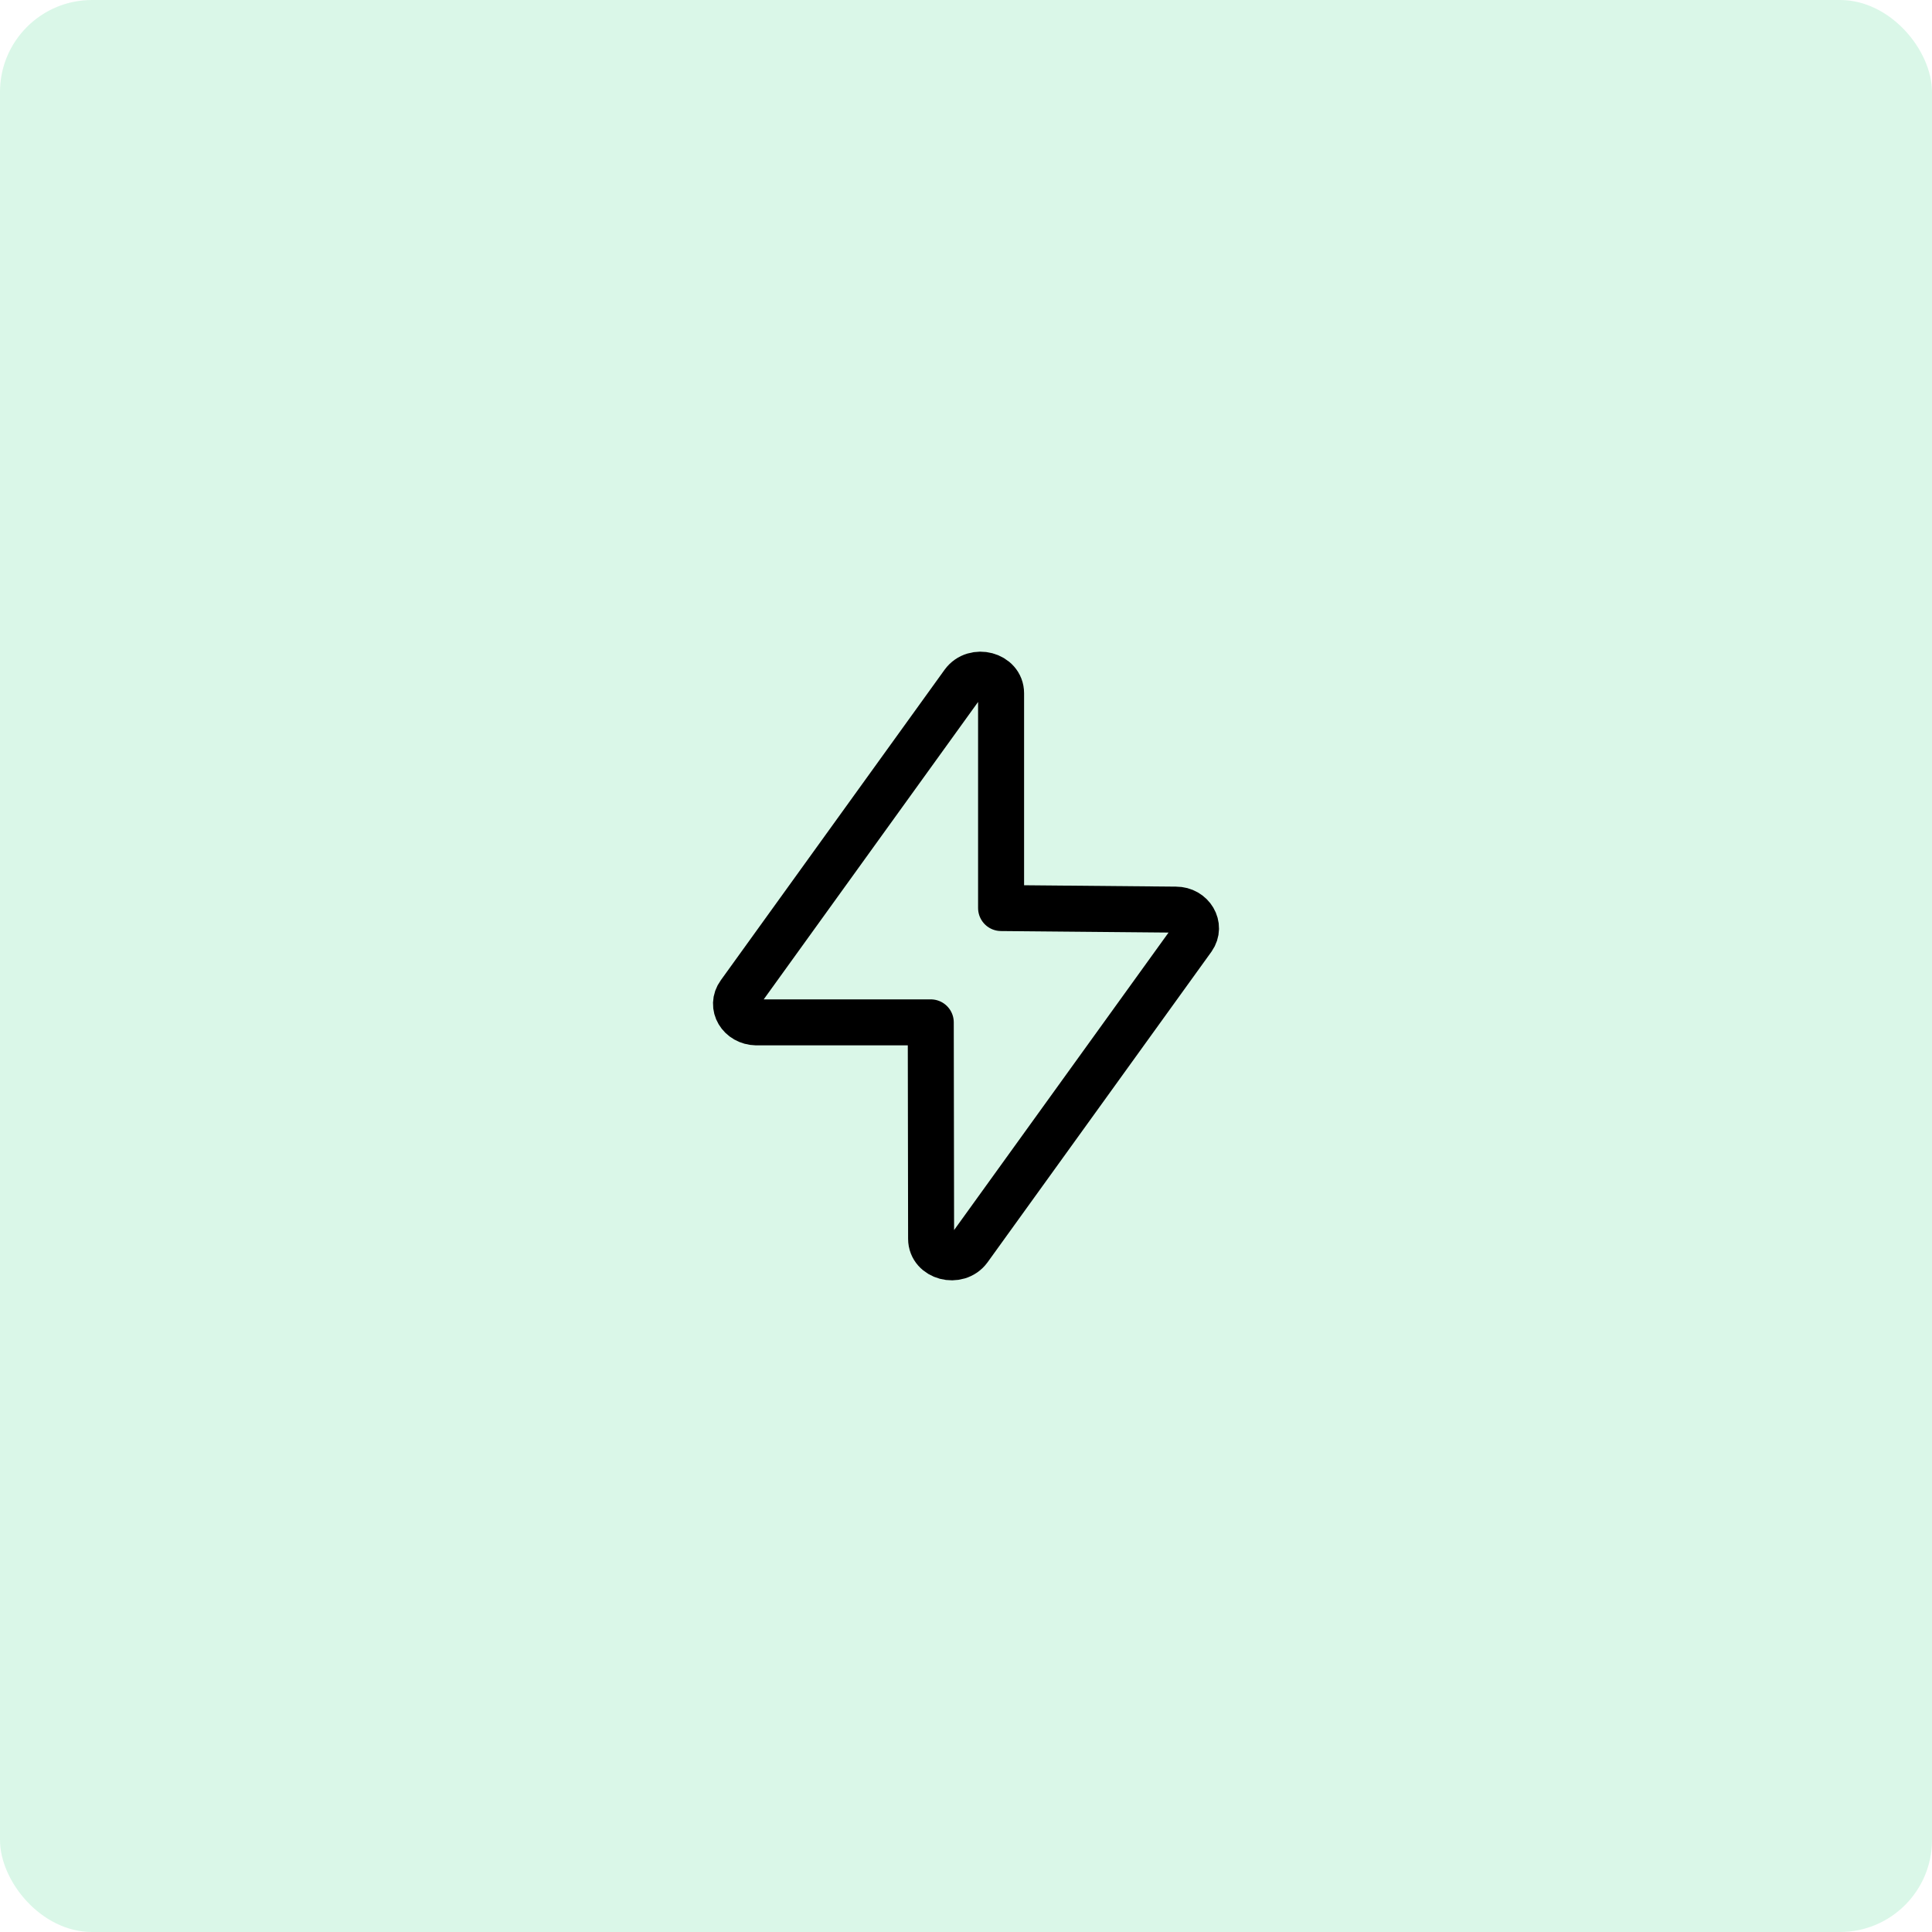
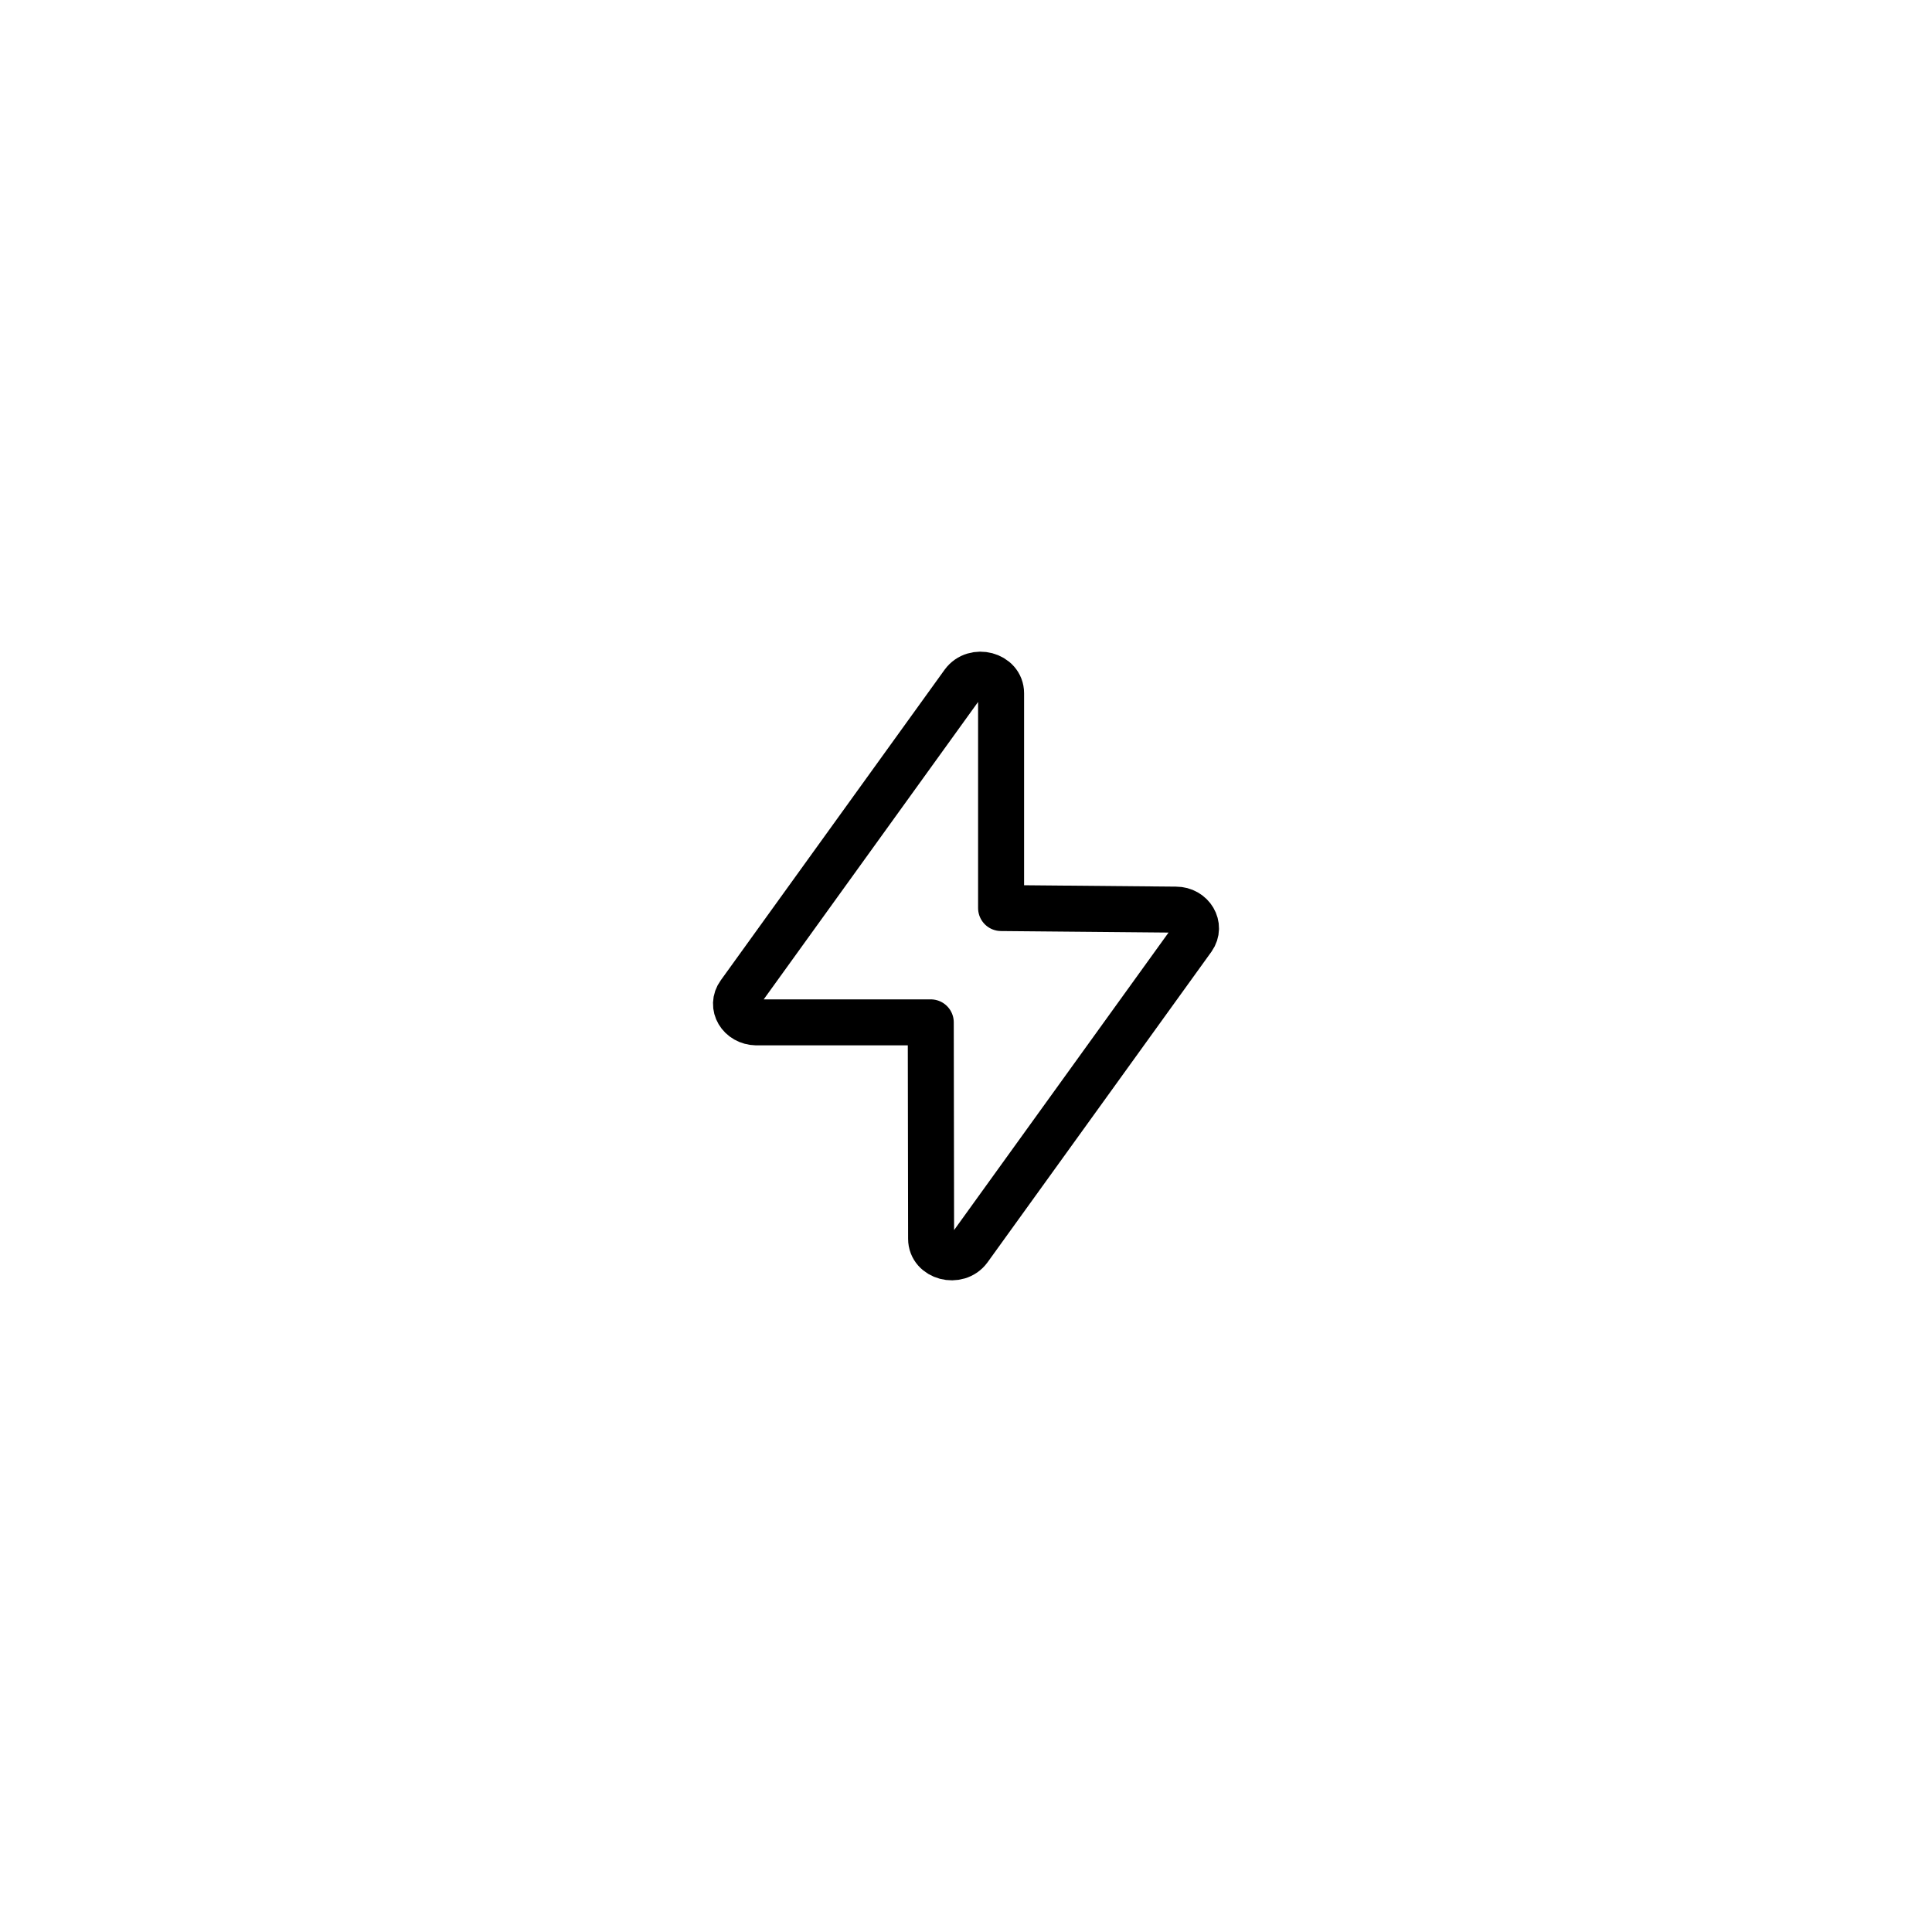
<svg xmlns="http://www.w3.org/2000/svg" width="63" height="63" viewBox="0 0 63 63" fill="none">
-   <rect width="63" height="63" rx="3" fill="#0CCD66" fill-opacity="0.15" />
  <path d="M31.595 40.723L38.895 30.596C39.176 30.196 38.862 29.662 38.343 29.662L32.644 29.61V22.606C32.644 22 31.779 21.774 31.411 22.277L24.112 32.404C23.82 32.804 24.133 33.328 24.663 33.338H30.351L30.362 40.394C30.362 41 31.227 41.226 31.595 40.723Z" stroke="black" stroke-width="1.5" stroke-linecap="round" stroke-linejoin="round" />
</svg>